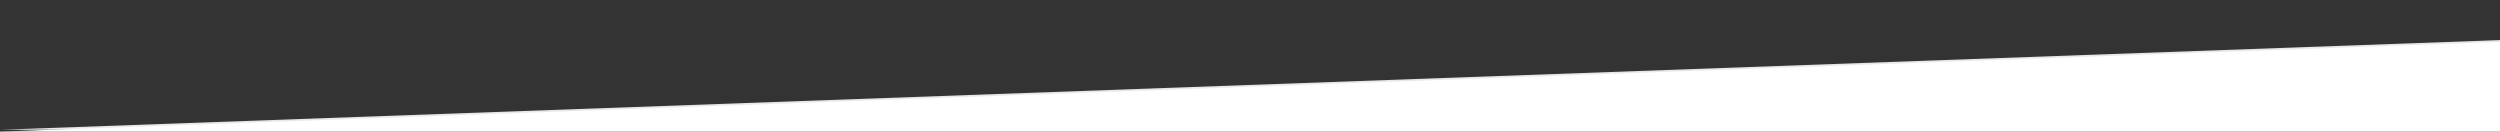
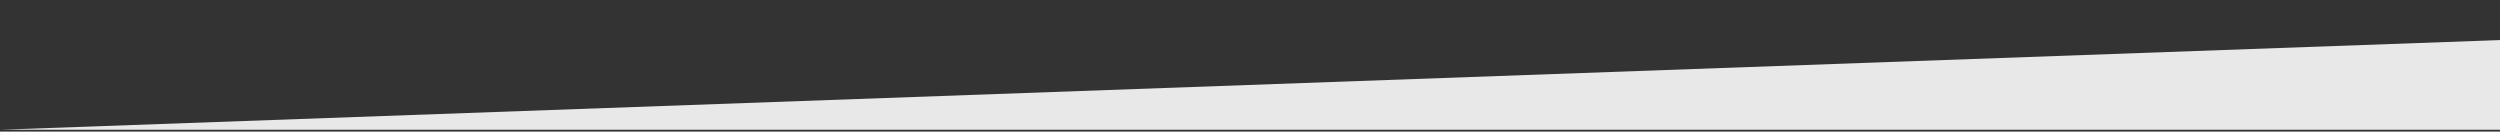
<svg xmlns="http://www.w3.org/2000/svg" version="1.1" id="Layer_1" x="0px" y="0px" viewBox="0 0 1366 71.9" style="enable-background:new 0 0 1366 71.9;" xml:space="preserve" preserveAspectRatio="none">
  <rect x="0" y="0" width="1366" height="71.9" fill="#333333" stroke="none" />
  <style type="text/css">
	.st0{fill:#E8E8E8;}
	.st1{fill:#FFFFFF;}
</style>
  <g>
-     <path class="st0" d="M1366.4-95.4c-101.1,5.5-112.1,19.6-210.1,27.4c-91.4,7.2-182.1-24.2-287.8-27.4C762.8-98.6,728-93.6,673-90.8   C618-88,528.9-71.2,479.9-65.7s-138.1,13.2-242.2-10S-0.4-95.4-0.4-95.4v53h1366.9L1366.4-95.4L1366.4-95.4z" />
+     <path class="st0" d="M1366.4-95.4c-101.1,5.5-112.1,19.6-210.1,27.4c-91.4,7.2-182.1-24.2-287.8-27.4C762.8-98.6,728-93.6,673-90.8   C618-88,528.9-71.2,479.9-65.7s-138.1,13.2-242.2-10S-0.4-95.4-0.4-95.4v53h1366.9L1366.4-95.4L1366.4-95.4" />
  </g>
  <g>
    <path class="st1" d="M1366.6-94.6c-101.1,5.5-112.1,19.6-210.1,27.4c-91.4,7.2-182.1-24.2-287.8-27.4C763-97.8,728.2-92.8,673.2-90   S529-70.4,480-64.9s-138.1,13.2-242.2-10S-0.3-94.6-0.3-94.6v53h1366.9V-94.6z" />
  </g>
  <polygon class="st0" points="0,70.9 1366,21.9 1366,70.9 " />
-   <polygon class="st1" points="0,71.9 1366,22.9 1366,71.9 " />
</svg>